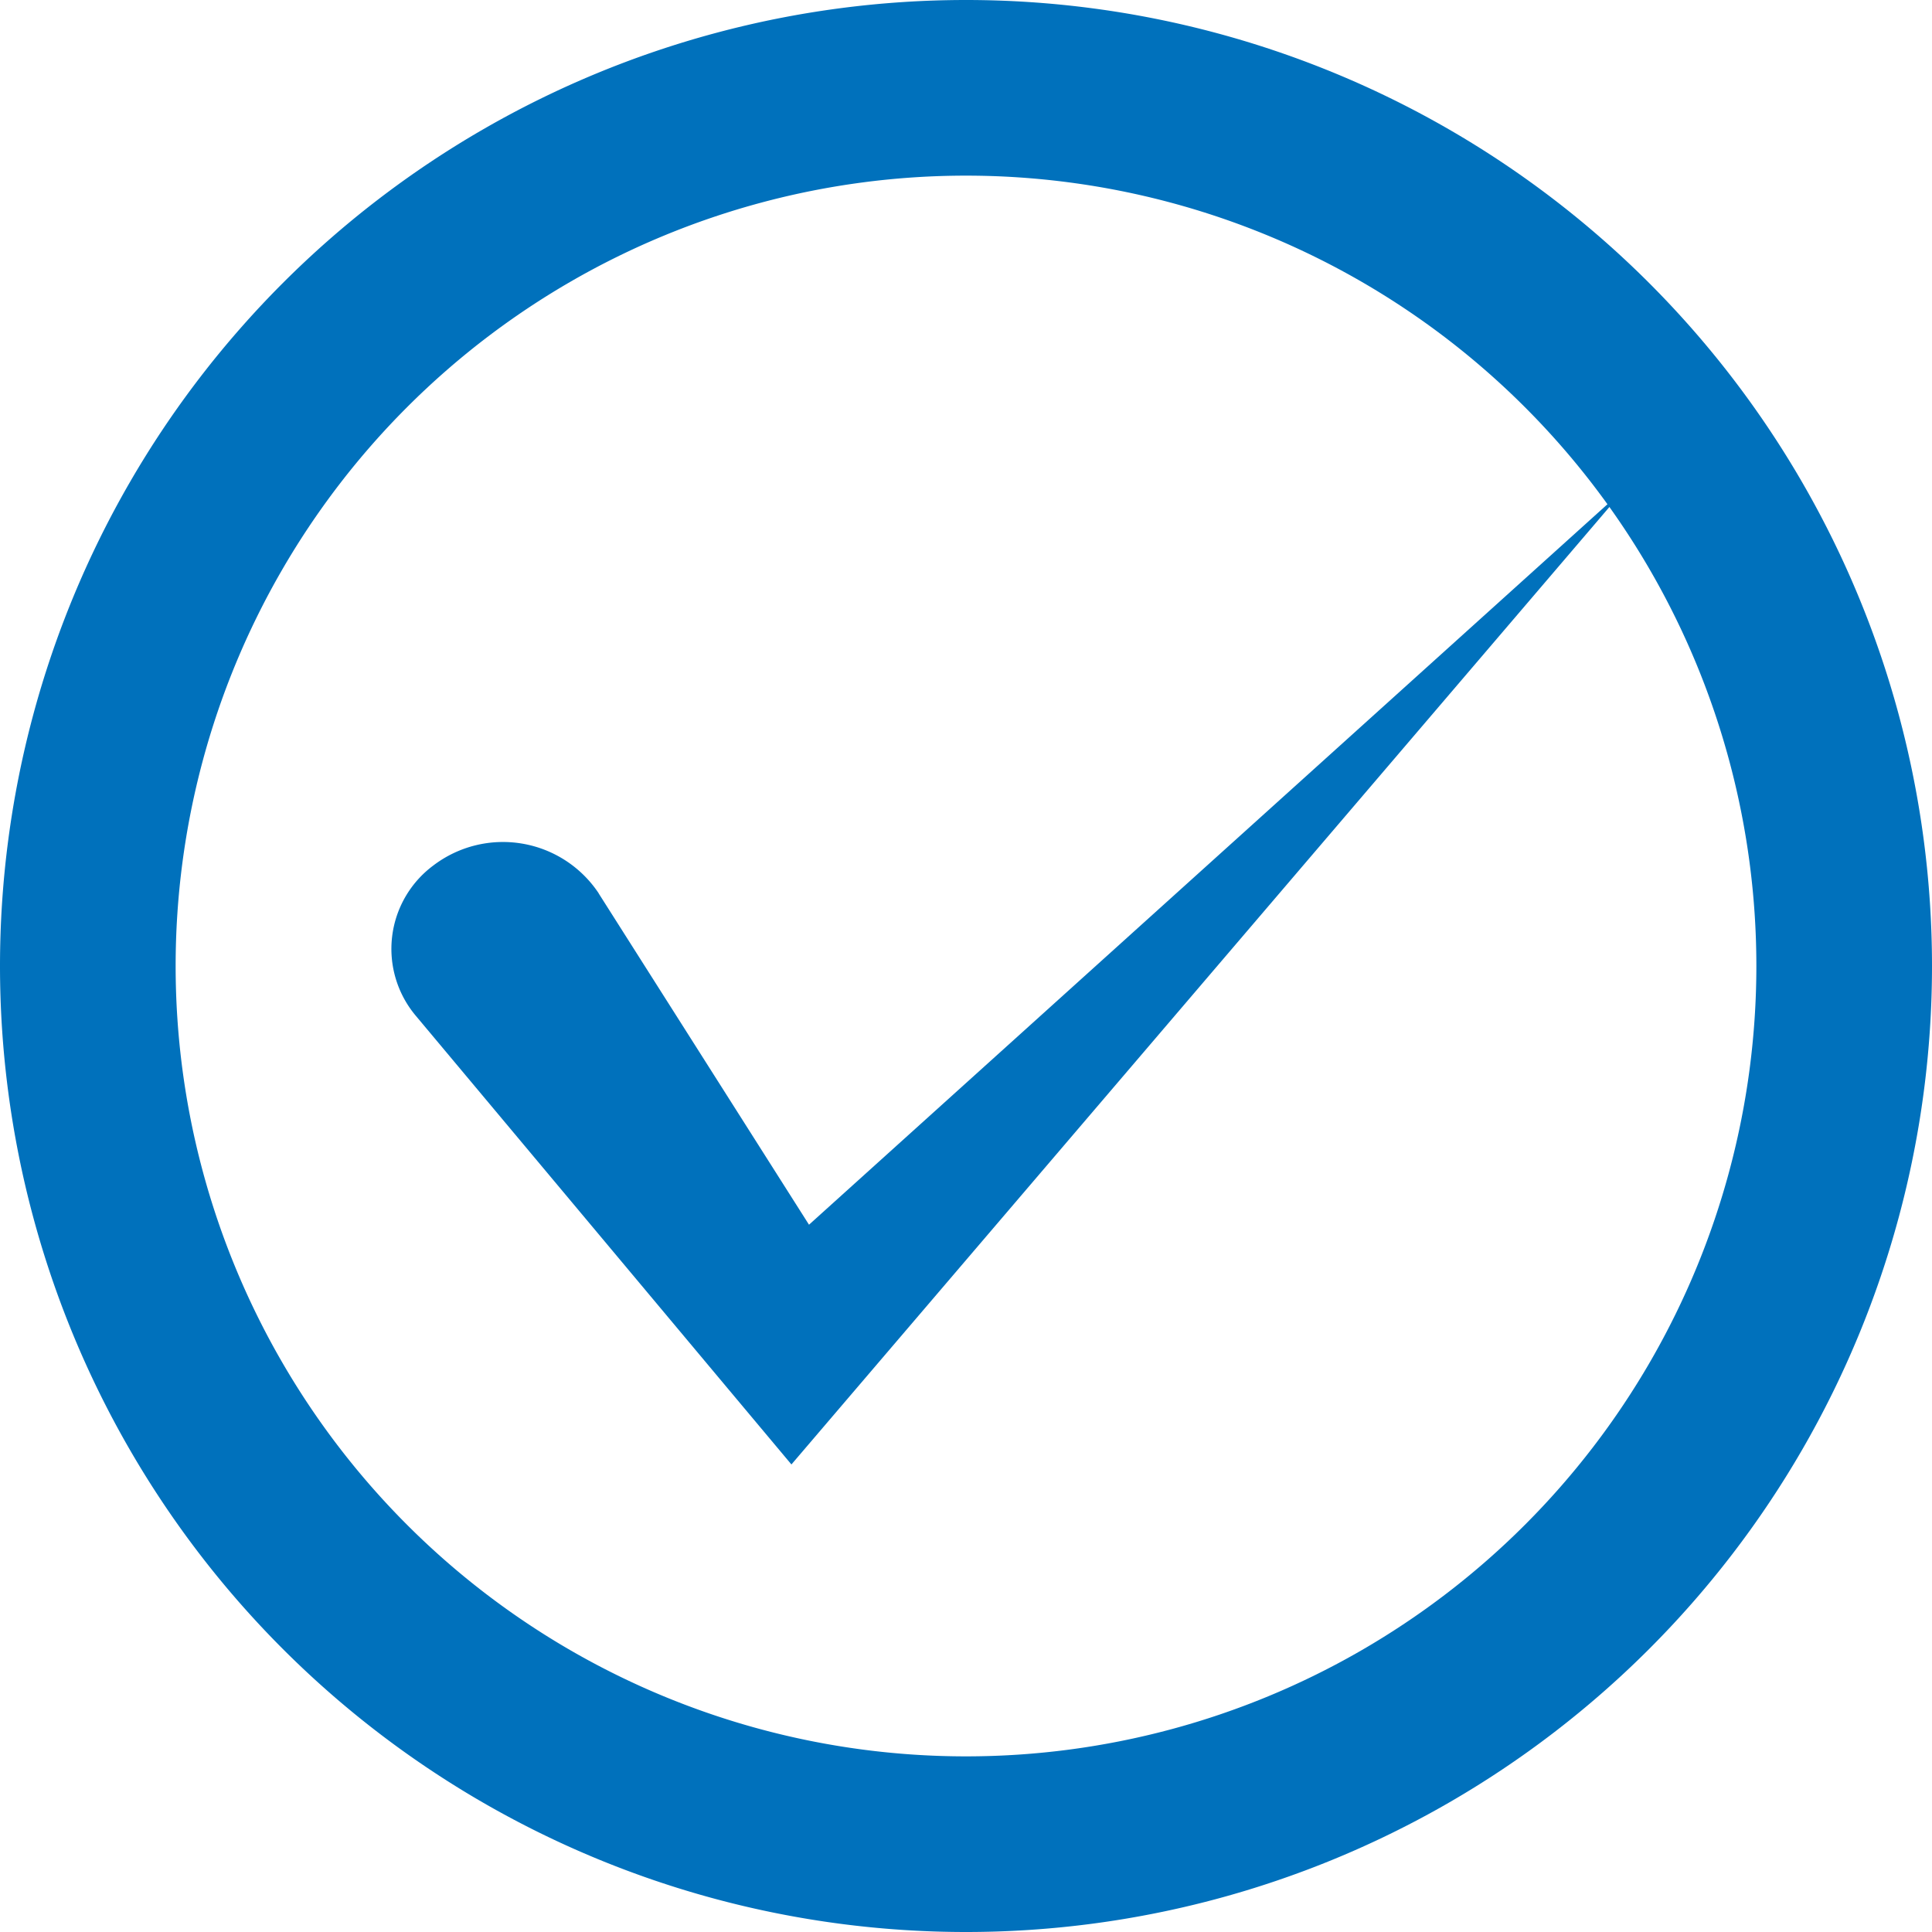
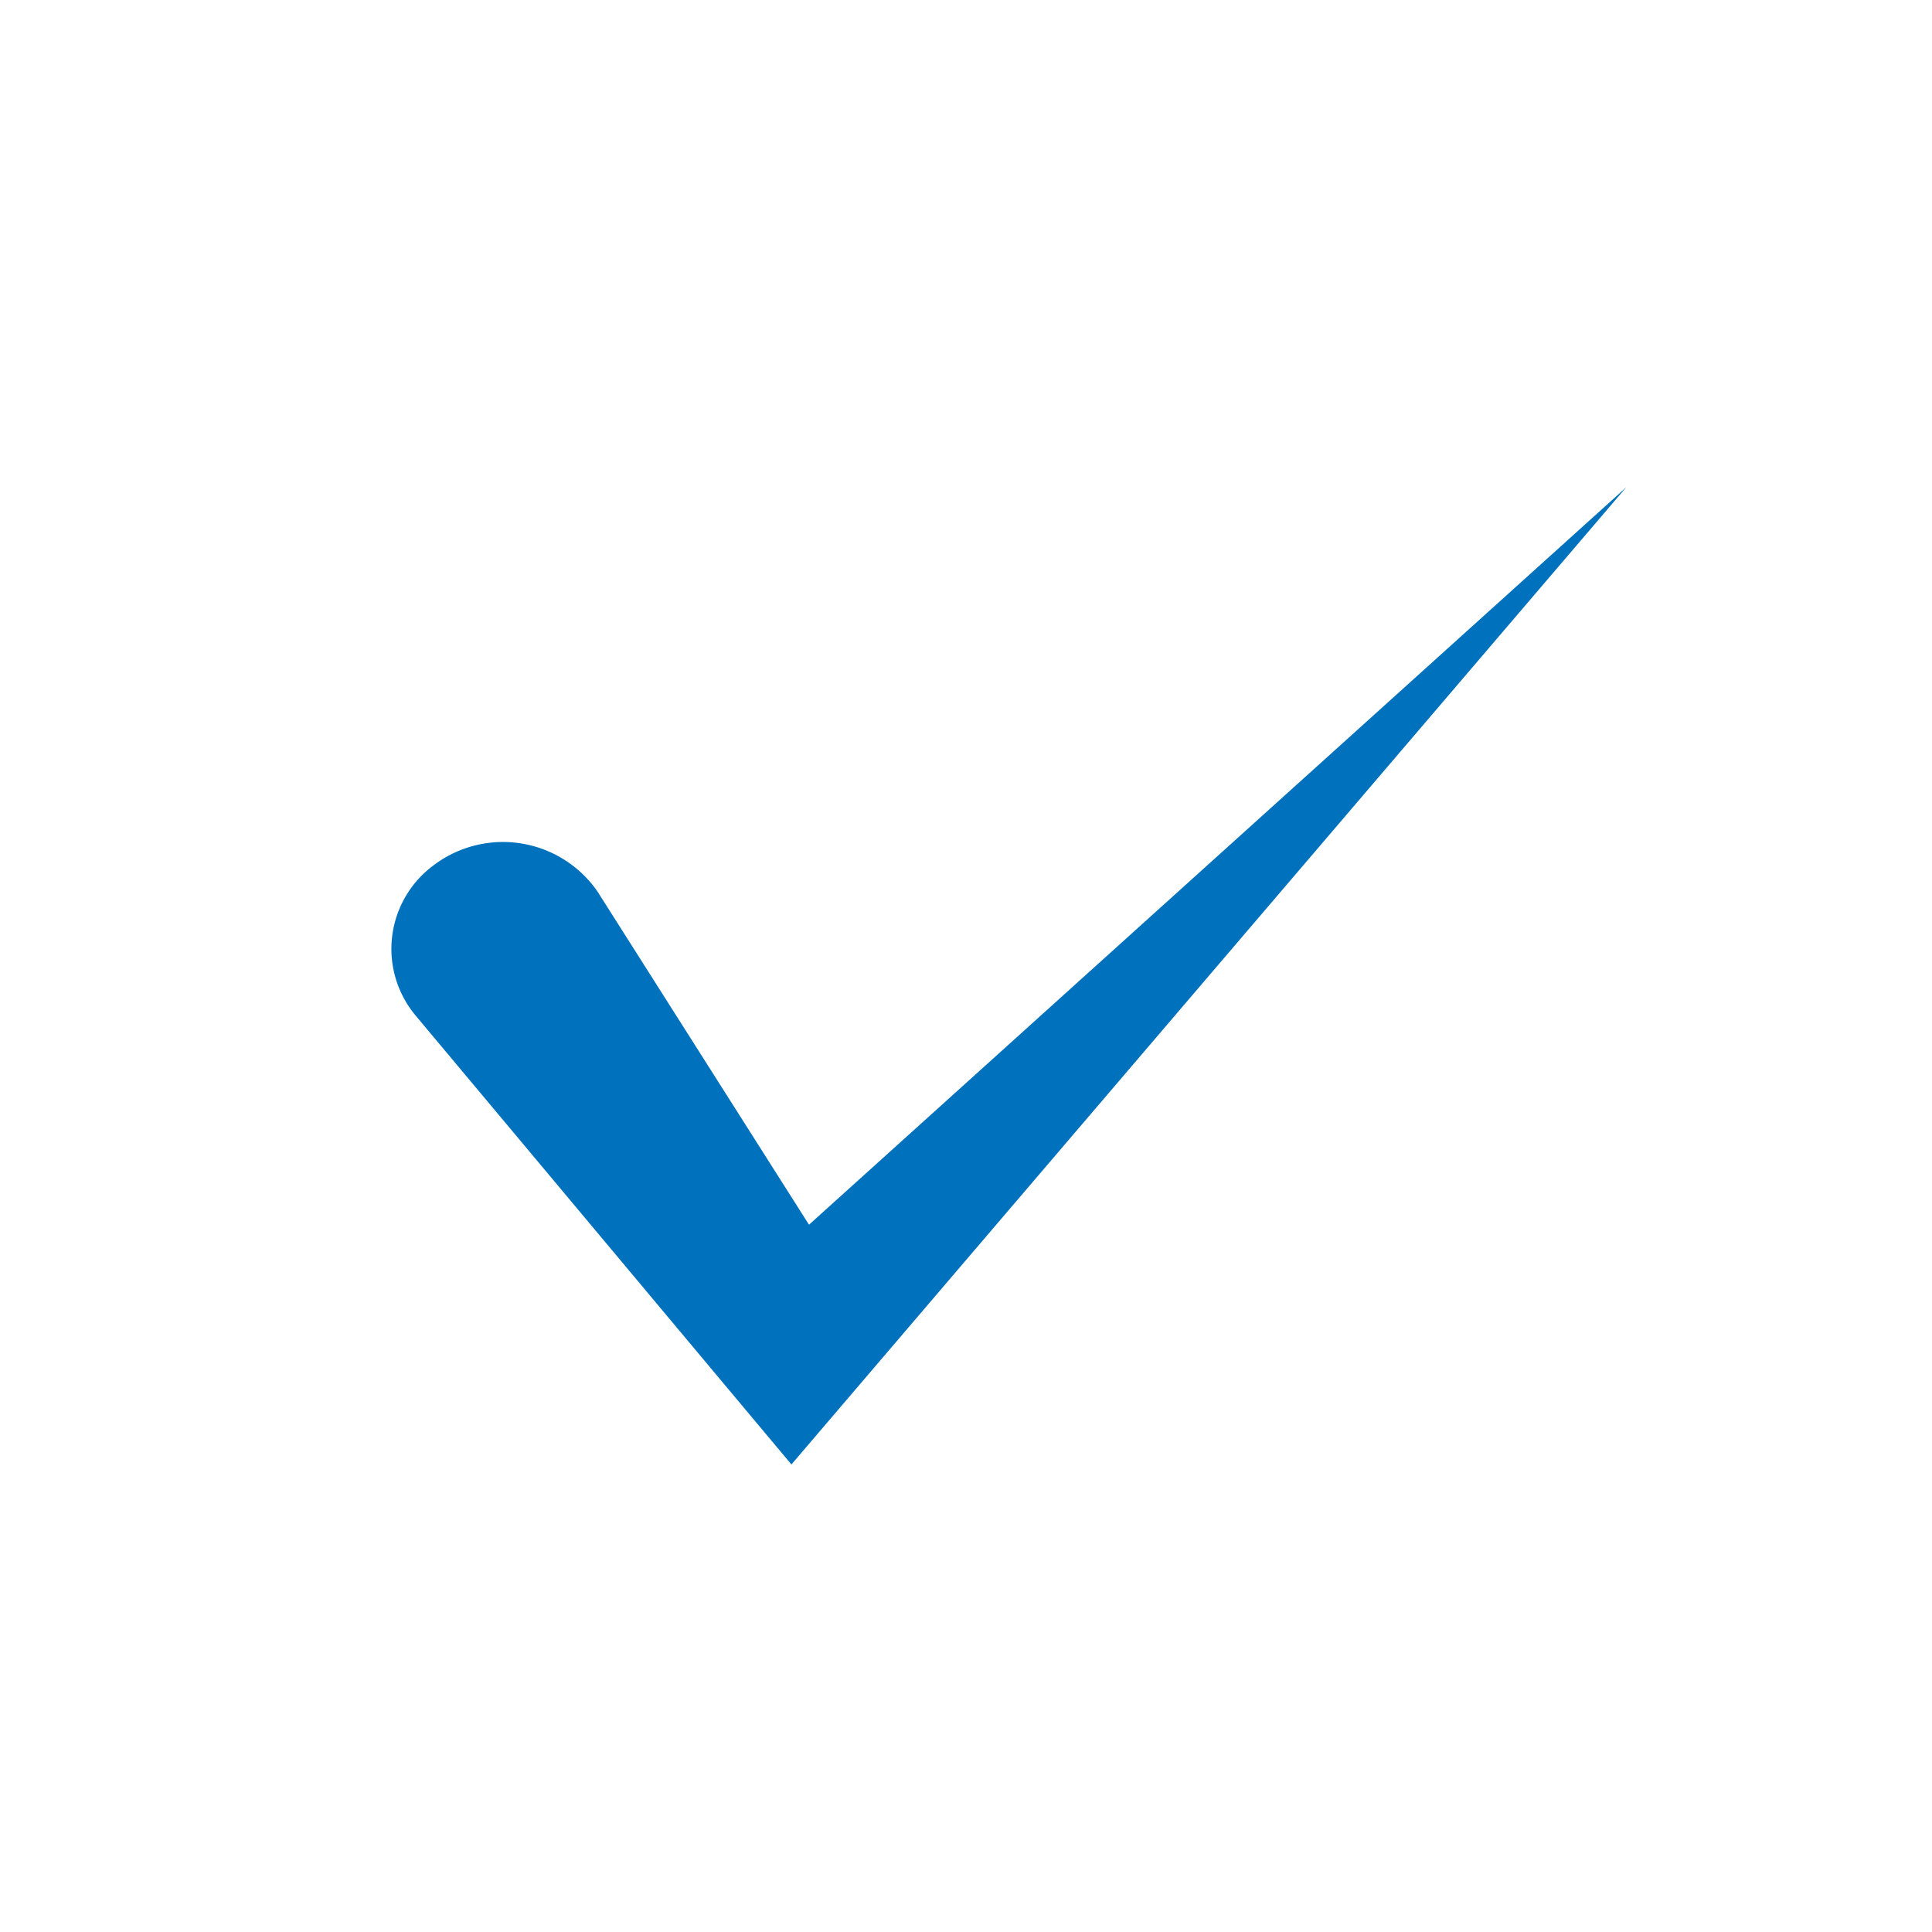
<svg xmlns="http://www.w3.org/2000/svg" width="22" height="22" viewBox="0 0 22 22">
  <g id="icon_check" transform="translate(-243.561 -2972.561)">
    <g id="グループ_219" data-name="グループ 219" transform="translate(244.561 2973.561)">
-       <path id="パス_380" data-name="パス 380" d="M10,0A10,10,0,0,1,20,10h0A10,10,0,0,1,10,20h0A10,10,0,0,1,0,10H0A10,10,0,0,1,10,0Z" fill="none" stroke="#0071bc" stroke-width="2" />
      <path id="パス_379" data-name="パス 379" d="M27.442,36.519l2.943,4.636-1.4-.094,10.159-9.167L30.305,42.24l-.668.782-.733-.875-3.544-4.234a1.183,1.183,0,0,1,.2-1.712,1.309,1.309,0,0,1,1.883.318" transform="translate(-21.625 -27.346)" fill="#0071bc" />
    </g>
  </g>
</svg>